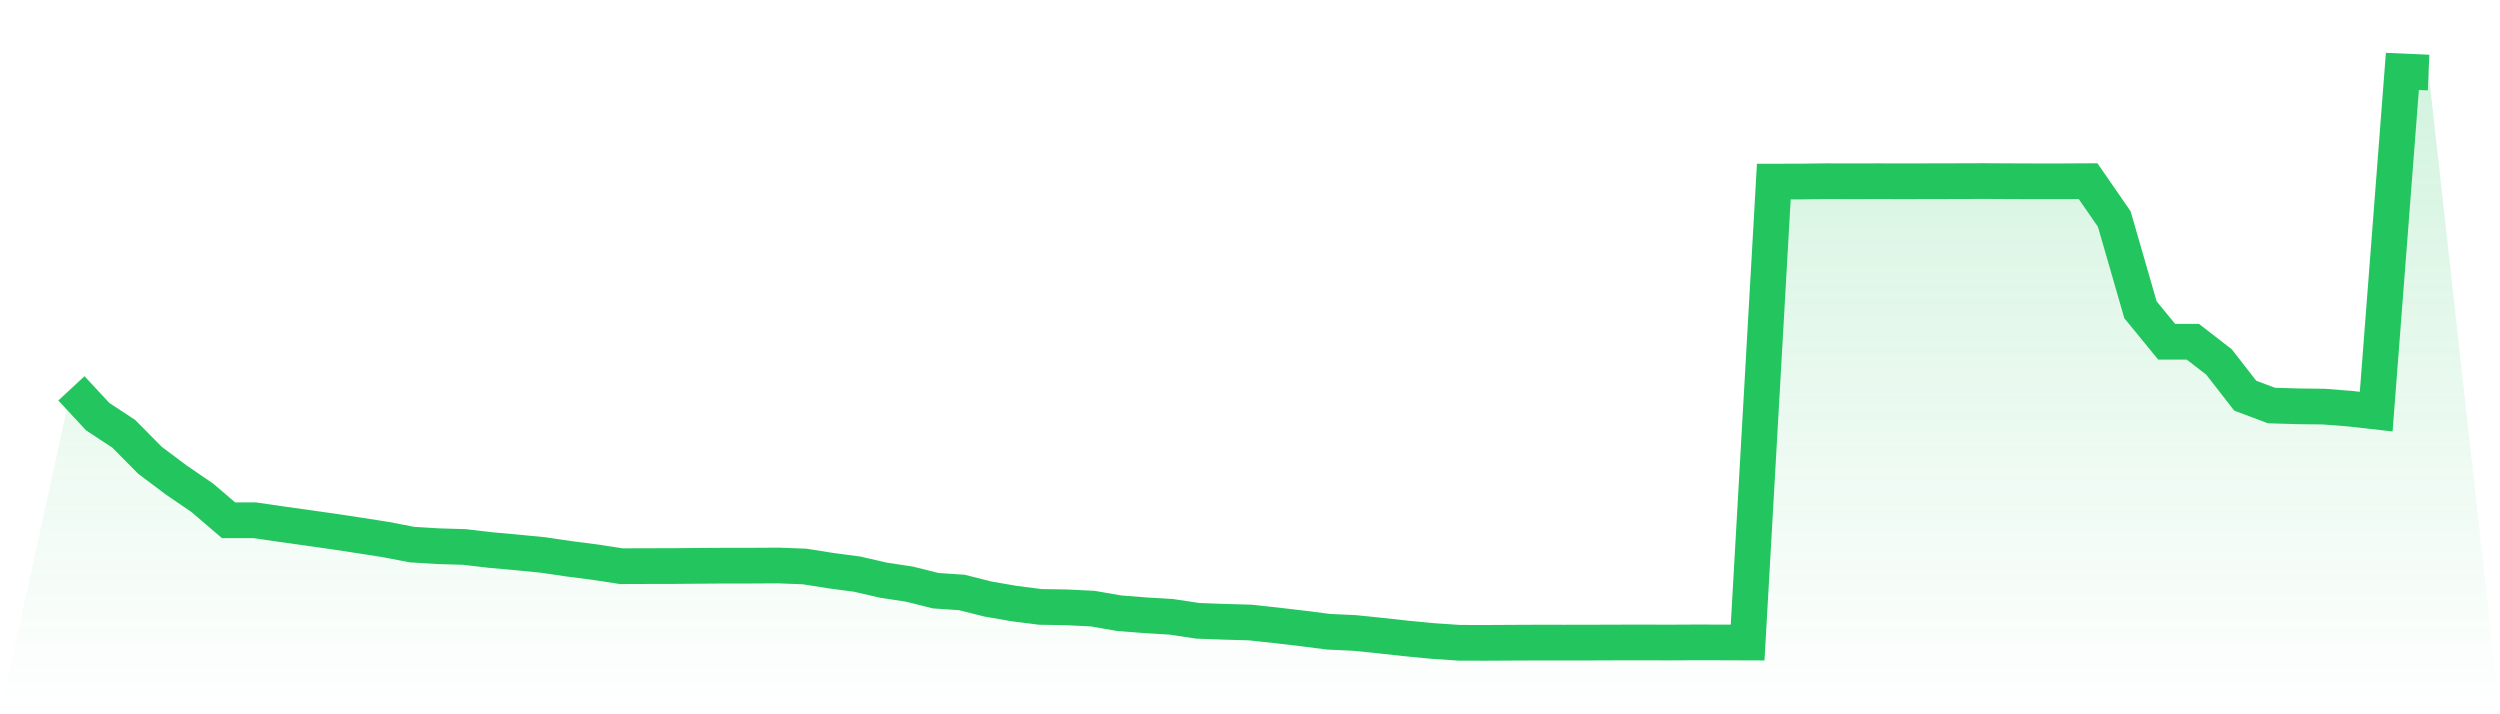
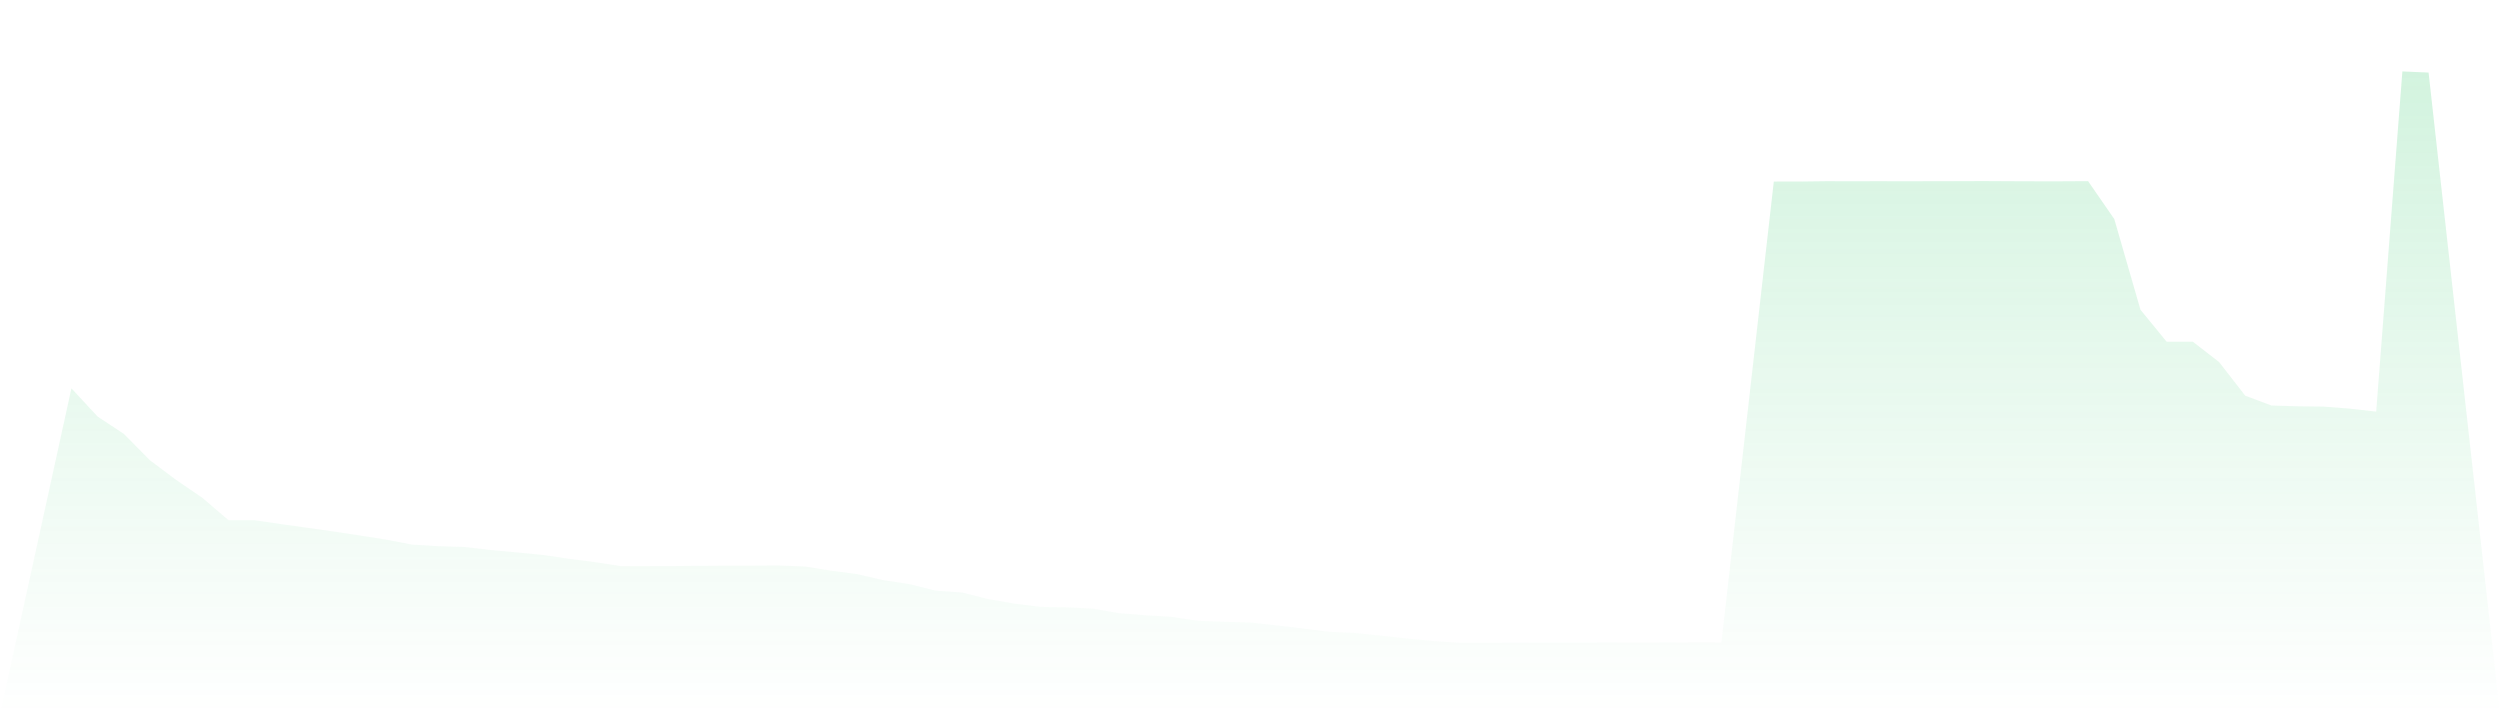
<svg xmlns="http://www.w3.org/2000/svg" viewBox="0 0 140 40">
  <defs>
    <linearGradient id="gradient" x1="0" x2="0" y1="0" y2="1">
      <stop offset="0%" stop-color="#22c55e" stop-opacity="0.2" />
      <stop offset="100%" stop-color="#22c55e" stop-opacity="0" />
    </linearGradient>
  </defs>
-   <path d="M4,21.747 L4,21.747 L5.467,23.329 L6.933,24.296 L8.4,25.778 L9.867,26.878 L11.333,27.88 L12.8,29.135 L14.267,29.135 L15.733,29.349 L17.2,29.554 L18.667,29.763 L20.133,29.985 L21.6,30.214 L23.067,30.497 L24.533,30.587 L26,30.63 L27.467,30.801 L28.933,30.934 L30.4,31.077 L31.867,31.293 L33.333,31.482 L34.8,31.707 L36.267,31.702 L37.733,31.699 L39.2,31.686 L40.667,31.676 L42.133,31.676 L43.6,31.668 L45.067,31.724 L46.533,31.957 L48,32.151 L49.467,32.49 L50.933,32.712 L52.4,33.079 L53.867,33.179 L55.333,33.548 L56.8,33.801 L58.267,33.987 L59.733,34.01 L61.2,34.084 L62.667,34.339 L64.133,34.454 L65.6,34.543 L67.067,34.765 L68.533,34.819 L70,34.86 L71.467,35.018 L72.933,35.191 L74.4,35.378 L75.867,35.446 L77.333,35.597 L78.8,35.758 L80.267,35.898 L81.733,35.997 L83.2,36 L84.667,35.992 L86.133,35.985 L87.6,35.987 L89.067,35.985 L90.533,35.98 L92,35.977 L93.467,35.982 L94.933,35.974 L96.4,35.977 L97.867,35.982 L99.333,10.168 L100.8,10.166 L102.267,10.148 L103.733,10.151 L105.2,10.148 L106.667,10.151 L108.133,10.148 L109.6,10.145 L111.067,10.14 L112.533,10.148 L114,10.153 L115.467,10.153 L116.933,10.145 L118.4,12.268 L119.867,17.347 L121.333,19.138 L122.8,19.138 L124.267,20.273 L125.733,22.158 L127.2,22.709 L128.667,22.753 L130.133,22.77 L131.6,22.885 L133.067,23.051 L134.533,4 L136,4.064 L140,40 L0,40 z" fill="url(#gradient)" />
-   <path d="M4,21.747 L4,21.747 L5.467,23.329 L6.933,24.296 L8.4,25.778 L9.867,26.878 L11.333,27.88 L12.8,29.135 L14.267,29.135 L15.733,29.349 L17.2,29.554 L18.667,29.763 L20.133,29.985 L21.6,30.214 L23.067,30.497 L24.533,30.587 L26,30.63 L27.467,30.801 L28.933,30.934 L30.4,31.077 L31.867,31.293 L33.333,31.482 L34.8,31.707 L36.267,31.702 L37.733,31.699 L39.2,31.686 L40.667,31.676 L42.133,31.676 L43.6,31.668 L45.067,31.724 L46.533,31.957 L48,32.151 L49.467,32.49 L50.933,32.712 L52.4,33.079 L53.867,33.179 L55.333,33.548 L56.8,33.801 L58.267,33.987 L59.733,34.01 L61.2,34.084 L62.667,34.339 L64.133,34.454 L65.6,34.543 L67.067,34.765 L68.533,34.819 L70,34.86 L71.467,35.018 L72.933,35.191 L74.4,35.378 L75.867,35.446 L77.333,35.597 L78.8,35.758 L80.267,35.898 L81.733,35.997 L83.2,36 L84.667,35.992 L86.133,35.985 L87.6,35.987 L89.067,35.985 L90.533,35.98 L92,35.977 L93.467,35.982 L94.933,35.974 L96.4,35.977 L97.867,35.982 L99.333,10.168 L100.8,10.166 L102.267,10.148 L103.733,10.151 L105.2,10.148 L106.667,10.151 L108.133,10.148 L109.6,10.145 L111.067,10.14 L112.533,10.148 L114,10.153 L115.467,10.153 L116.933,10.145 L118.4,12.268 L119.867,17.347 L121.333,19.138 L122.8,19.138 L124.267,20.273 L125.733,22.158 L127.2,22.709 L128.667,22.753 L130.133,22.77 L131.6,22.885 L133.067,23.051 L134.533,4 L136,4.064" fill="none" stroke="#22c55e" stroke-width="2" />
+   <path d="M4,21.747 L4,21.747 L5.467,23.329 L6.933,24.296 L8.4,25.778 L9.867,26.878 L11.333,27.88 L12.8,29.135 L14.267,29.135 L15.733,29.349 L17.2,29.554 L18.667,29.763 L20.133,29.985 L21.6,30.214 L23.067,30.497 L24.533,30.587 L26,30.63 L27.467,30.801 L28.933,30.934 L30.4,31.077 L31.867,31.293 L33.333,31.482 L34.8,31.707 L36.267,31.702 L37.733,31.699 L39.2,31.686 L40.667,31.676 L42.133,31.676 L43.6,31.668 L45.067,31.724 L46.533,31.957 L48,32.151 L49.467,32.49 L50.933,32.712 L52.4,33.079 L53.867,33.179 L55.333,33.548 L56.8,33.801 L58.267,33.987 L59.733,34.01 L61.2,34.084 L62.667,34.339 L64.133,34.454 L65.6,34.543 L67.067,34.765 L68.533,34.819 L70,34.86 L71.467,35.018 L72.933,35.191 L74.4,35.378 L75.867,35.446 L77.333,35.597 L78.8,35.758 L80.267,35.898 L81.733,35.997 L83.2,36 L84.667,35.992 L86.133,35.985 L87.6,35.987 L89.067,35.985 L90.533,35.98 L92,35.977 L93.467,35.982 L94.933,35.974 L96.4,35.977 L99.333,10.168 L100.8,10.166 L102.267,10.148 L103.733,10.151 L105.2,10.148 L106.667,10.151 L108.133,10.148 L109.6,10.145 L111.067,10.14 L112.533,10.148 L114,10.153 L115.467,10.153 L116.933,10.145 L118.4,12.268 L119.867,17.347 L121.333,19.138 L122.8,19.138 L124.267,20.273 L125.733,22.158 L127.2,22.709 L128.667,22.753 L130.133,22.77 L131.6,22.885 L133.067,23.051 L134.533,4 L136,4.064 L140,40 L0,40 z" fill="url(#gradient)" />
</svg>